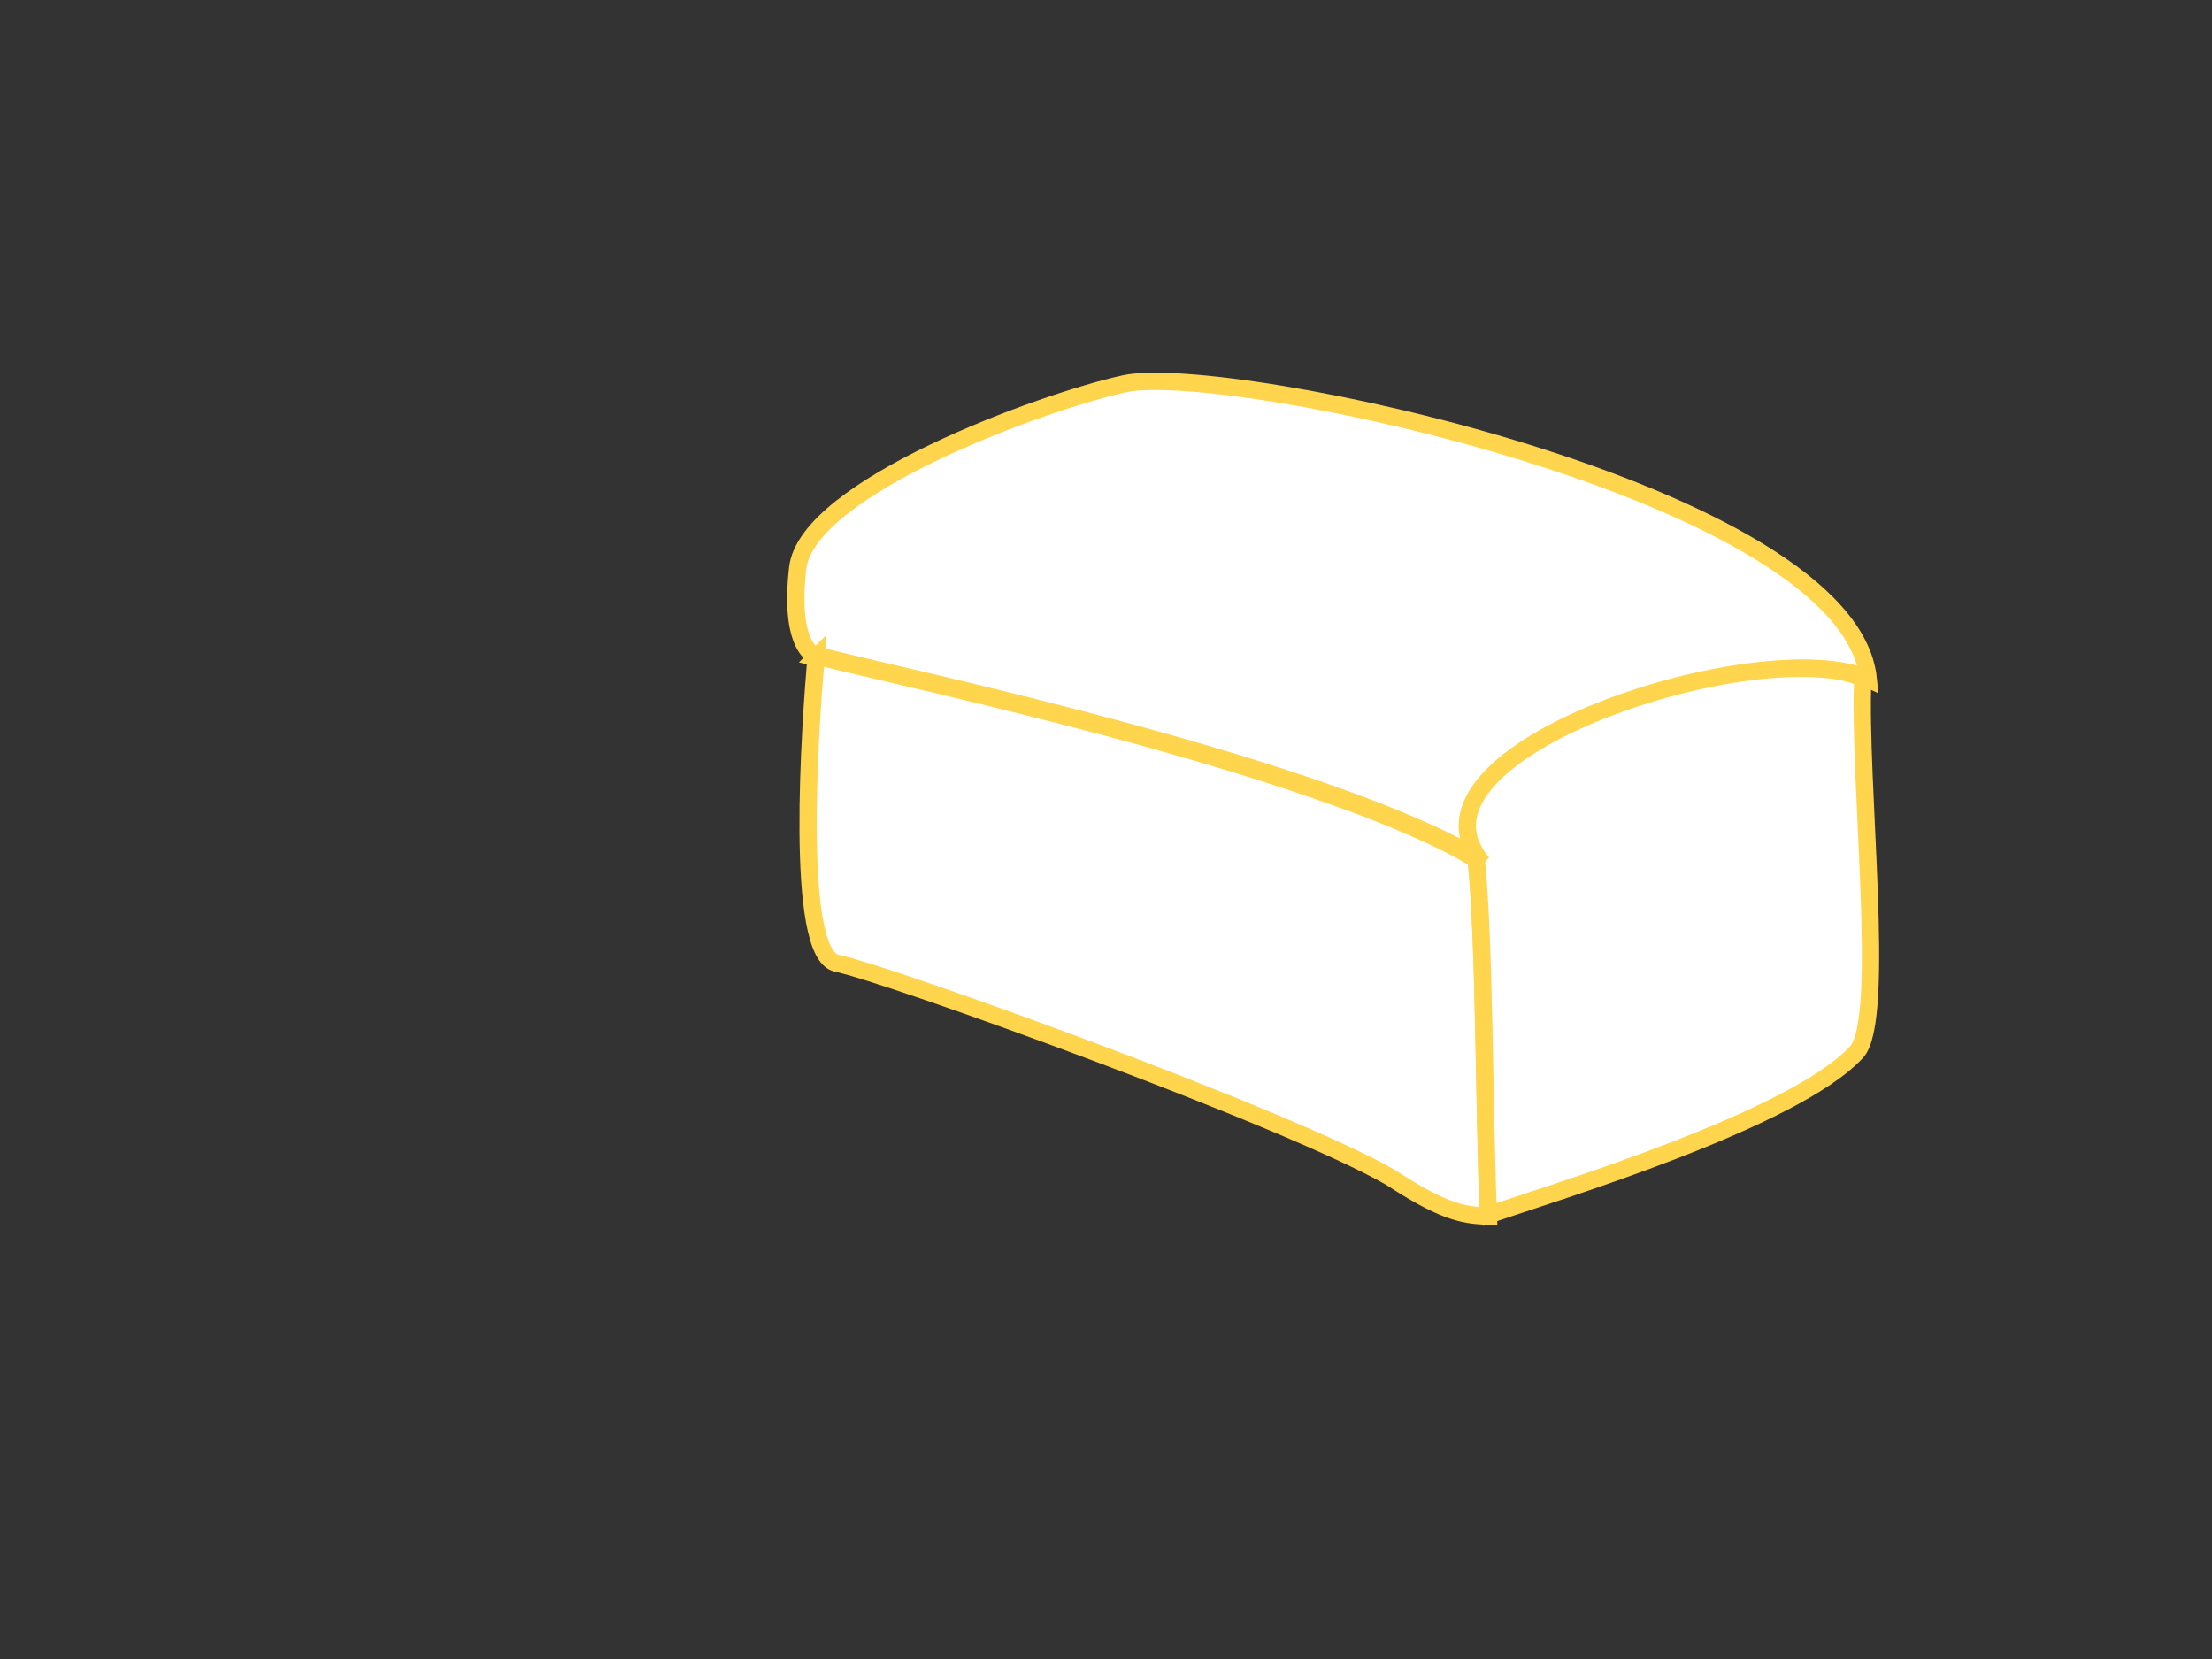
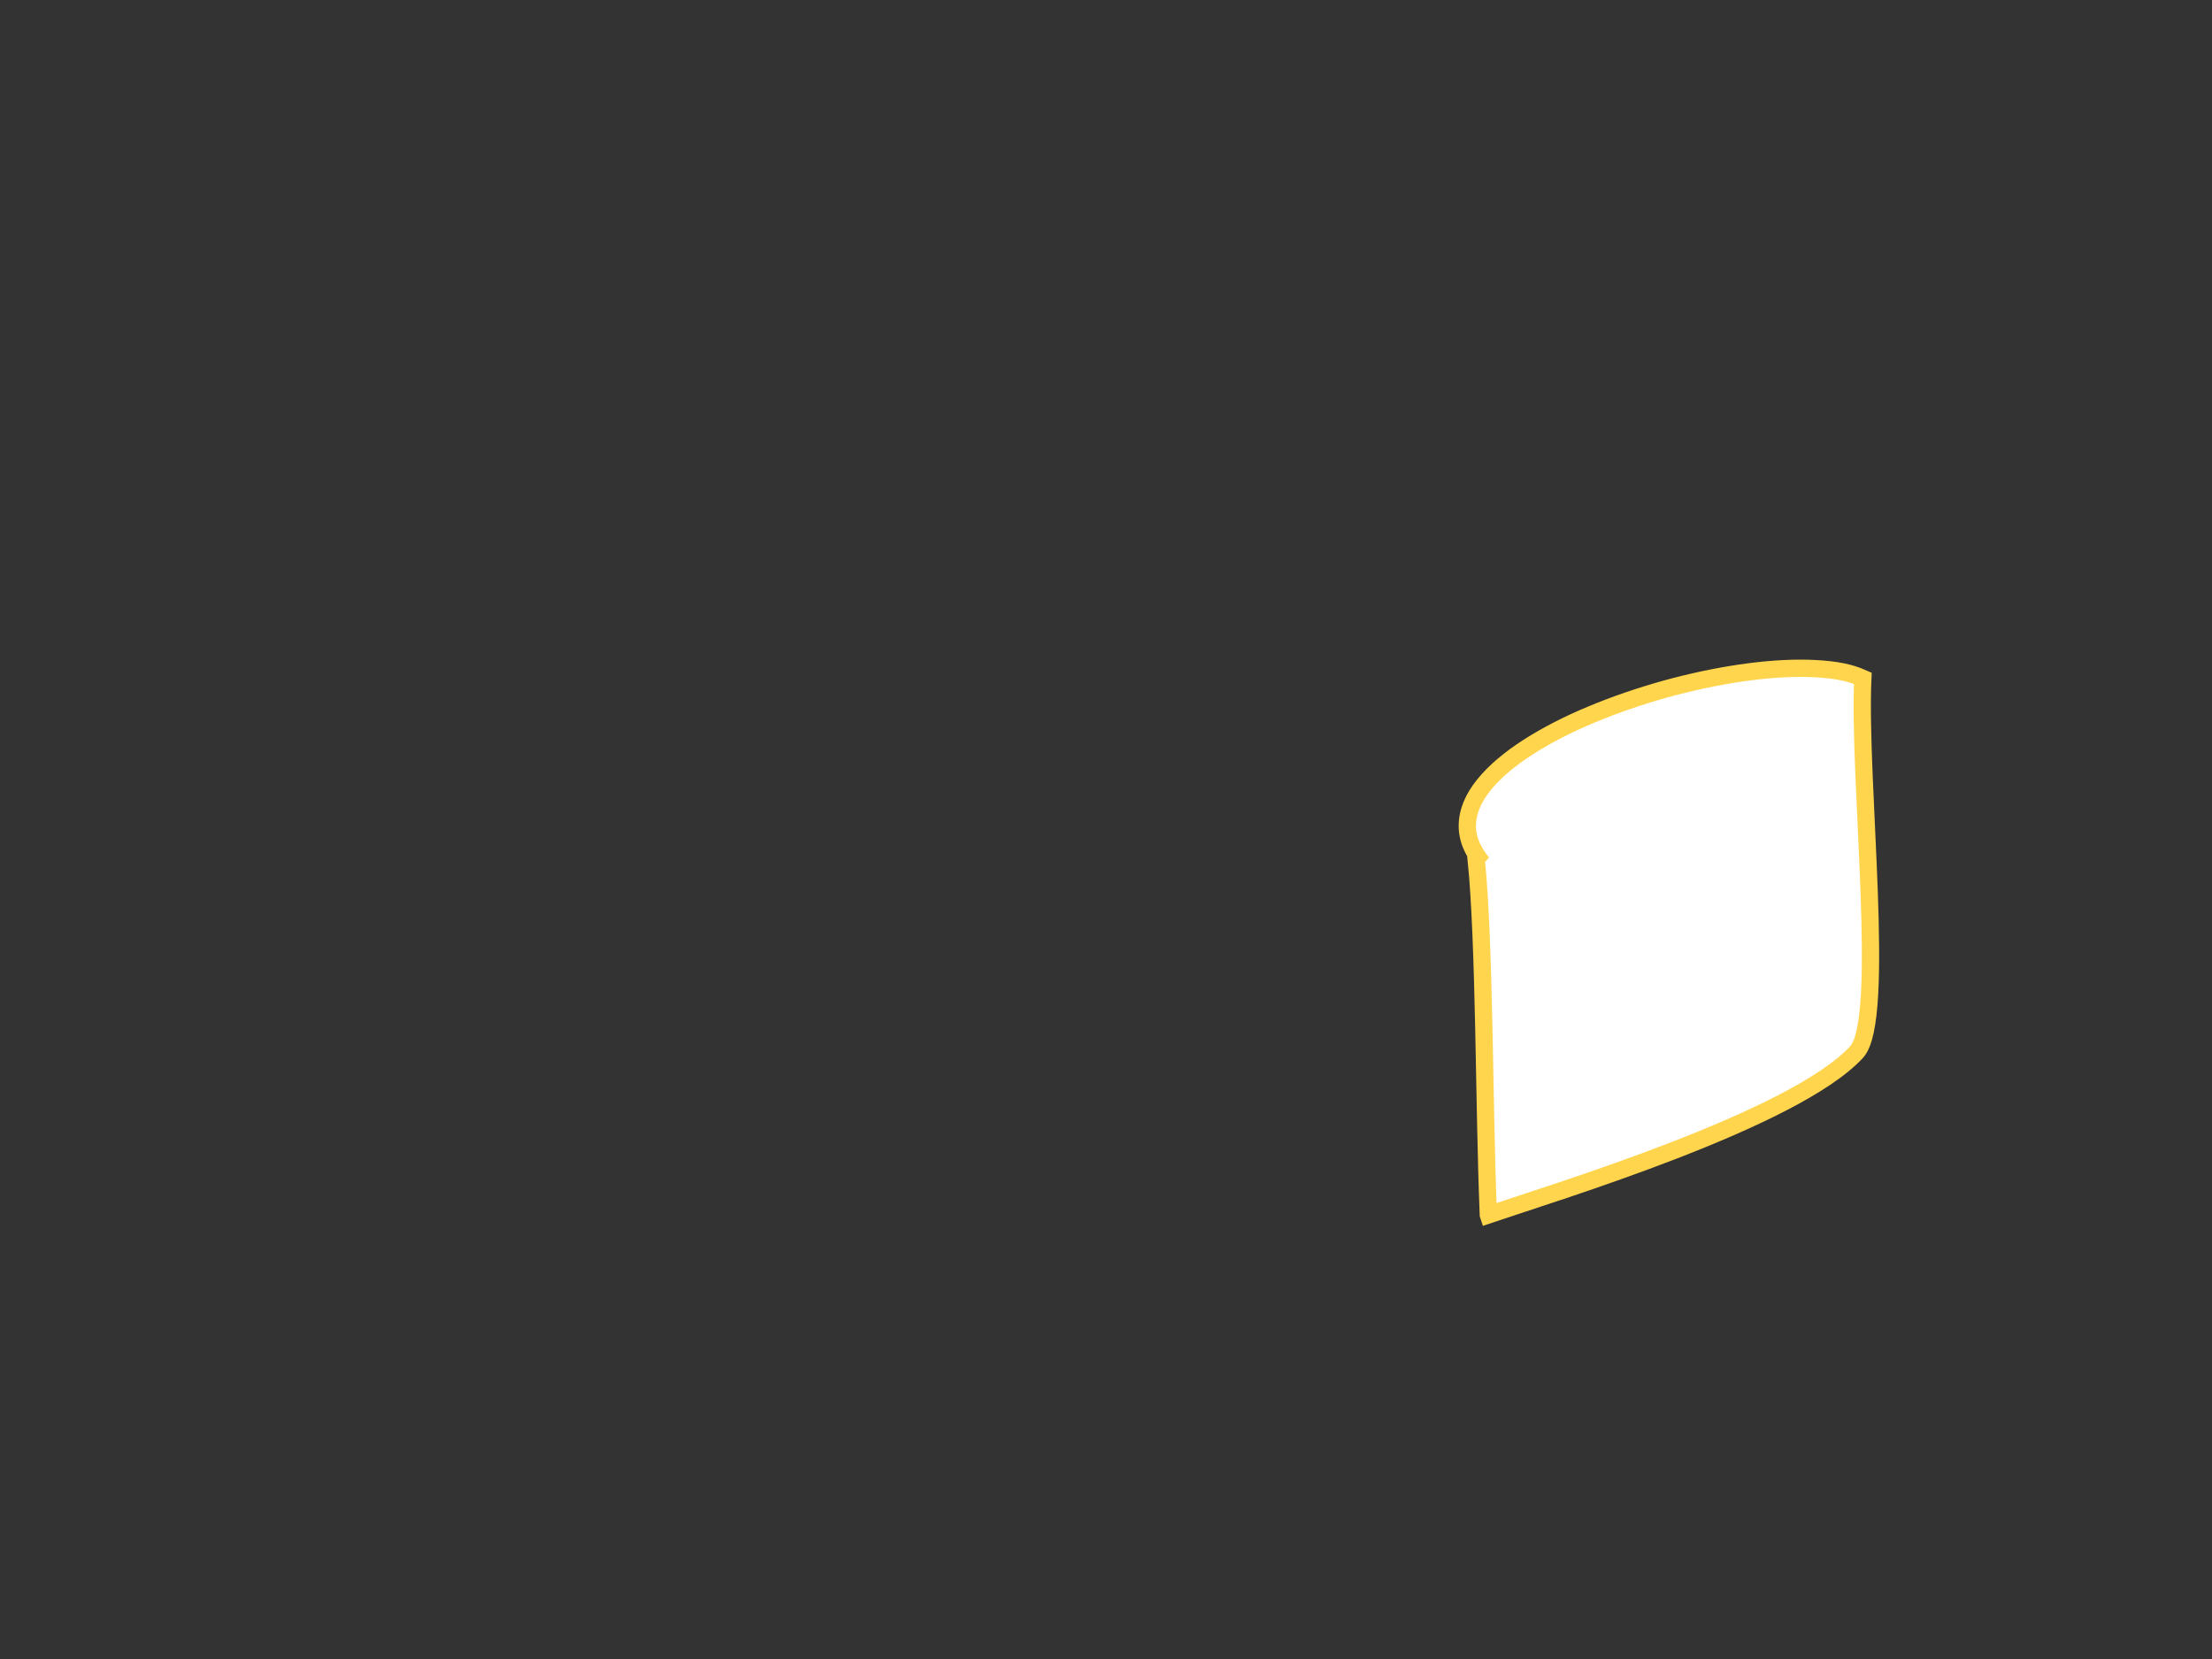
<svg xmlns="http://www.w3.org/2000/svg" width="640" height="480">
  <rect width="100%" height="100%" fill="#333333" stroke="none" />
  <title>bread</title>
  <g>
    <title>Layer 1</title>
-     <path fill="#ffffff" fill-rule="evenodd" stroke="#ffd54e" stroke-width="5" id="path2112" d="m325.31,111.04c29.316,-6.438 209.691,31.39 215.236,85.386c-28.988,-13.678 -137.989,20.498 -110.649,53.246c-43.916,-27.309 -166.242,-53.246 -190.672,-59.354c-4.072,1.018 -10.965,-3.682 -8.433,-25.942c2.647,-23.266 70.635,-48.091 94.517,-53.336z" />
-     <path fill="#ffffff" fill-rule="evenodd" stroke="#ffd54e" stroke-width="5" id="path2114" d="m236.094,190.25c-1.554,18.322 -6.531,85.931 6,88.438c14.396,2.879 130.448,44.72 160.272,61.995c14.046,9.131 20.288,11.073 28.259,11.161c-1.347,-33.372 -1.012,-78.01 -3.5,-103.156c-2.304,-1.372 -4.676,-2.764 -7.344,-4.125c-3.314,-1.692 -6.89,-3.364 -10.688,-5.031c-3.798,-1.667 -7.805,-3.335 -12,-4.969c-4.195,-1.634 -8.587,-3.221 -13.094,-4.812c-9.013,-3.184 -18.54,-6.289 -28.281,-9.25c-9.741,-2.961 -19.688,-5.803 -29.469,-8.469c-9.781,-2.665 -19.399,-5.139 -28.531,-7.438c-9.132,-2.298 -17.768,-4.391 -25.562,-6.25c-15.59,-3.717 -27.83,-6.504 -33.938,-8.031c-0.509,0.127 -1.052,0.168 -1.625,0.094c-0.162,-0.021 -0.335,-0.117 -0.5,-0.156z" />
    <path fill="#ffffff" fill-rule="evenodd" stroke="#ffd54e" stroke-width="5" id="path2125" d="m430.625,351.5c19.504,-6.626 88.405,-27.496 106.531,-47.094c8.697,-9.404 0.435,-78.184 1.812,-108.156c-1.7,-0.748 -3.579,-1.395 -5.75,-1.844c-2.384,-0.493 -5.025,-0.782 -7.875,-0.938c-2.85,-0.155 -5.914,-0.158 -9.125,0c-3.211,0.158 -6.565,0.458 -10.031,0.906c-3.466,0.448 -7.04,1.036 -10.656,1.75c-3.616,0.714 -7.277,1.545 -10.938,2.5c-3.66,0.955 -7.339,2.046 -10.938,3.219c-3.598,1.173 -7.131,2.446 -10.562,3.812c-3.431,1.366 -6.748,2.808 -9.906,4.344c-3.158,1.535 -6.158,3.163 -8.938,4.844c-2.78,1.681 -5.329,3.417 -7.625,5.219c-2.296,1.802 -4.325,3.664 -6.031,5.562c-1.706,1.899 -3.114,3.84 -4.125,5.812c-0.505,0.986 -0.907,1.969 -1.219,2.969c-0.312,1 -0.52,2.021 -0.625,3.031c-0.105,1.01 -0.115,2.013 0,3.031c0.115,1.018 0.339,2.04 0.688,3.062c0.348,1.023 0.843,2.069 1.438,3.094c0.595,1.025 1.302,2.039 2.156,3.062c-0.536,-0.333 -1.223,-0.667 -1.781,-1c0.622,6.286 1.067,13.789 1.406,22.031c0.34,8.242 0.583,17.232 0.781,26.469c0.393,18.358 0.649,37.696 1.312,54.312z" />
  </g>
</svg>